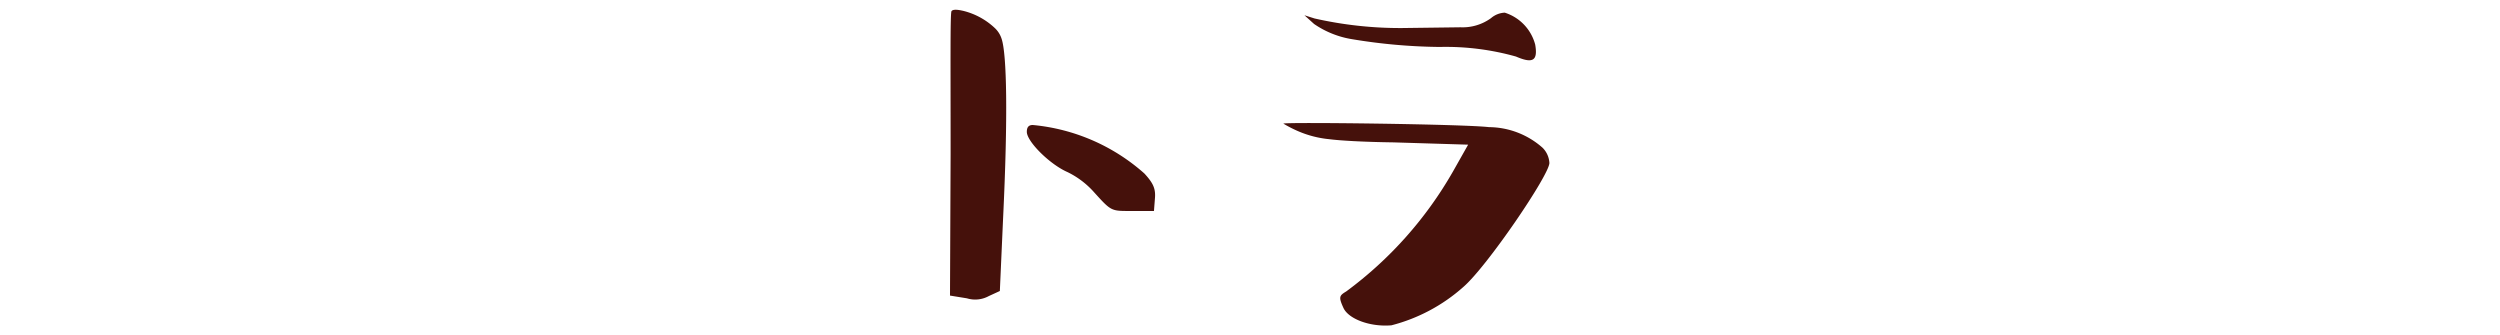
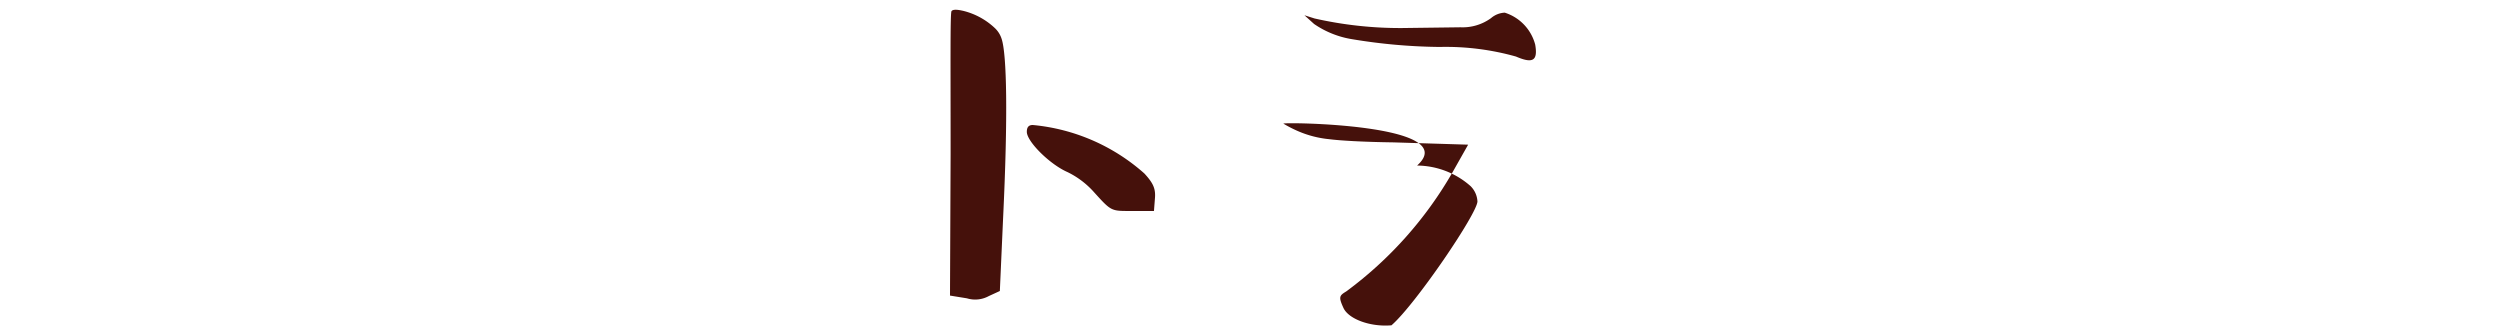
<svg xmlns="http://www.w3.org/2000/svg" viewBox="0 0 164 22">
  <defs>
    <style>.cls-1{fill:none;}.cls-2{fill:#45110b;}</style>
  </defs>
  <g id="レイヤー_2" data-name="レイヤー 2">
    <g id="レイヤー_1-2" data-name="レイヤー 1">
-       <rect class="cls-1" width="164" height="22" />
-       <path id="パス_6559" data-name="パス 6559" class="cls-2" d="M62.32,19.39l1.11.18a1.86,1.86,0,0,0,1.44-.15l.72-.33.21-4.71c.33-6.87.24-10.8-.09-11.82a1.66,1.66,0,0,0-.45-.72,4.64,4.64,0,0,0-2-1.11c-.48-.12-.75-.12-.84,0s-.06,3.3-.06,9.39ZM75.7,13.84l.06-.78c.06-.63-.06-1-.69-1.68A12.8,12.8,0,0,0,67.75,8.2c-.3,0-.39.18-.39.45,0,.63,1.5,2.13,2.67,2.64a5.61,5.61,0,0,1,1.74,1.32c1.17,1.29,1.11,1.23,2.55,1.23Zm16.23-12a25.4,25.4,0,0,1-5.7-.63L85.57,1l.63.57a6.11,6.11,0,0,0,2.49,1,37,37,0,0,0,5.76.51,17,17,0,0,1,5,.63c1.11.48,1.44.27,1.26-.78a3,3,0,0,0-2-2.1,1.49,1.49,0,0,0-.9.36,3.17,3.17,0,0,1-2,.6ZM85.12,8.59a6.81,6.81,0,0,0,2.07.54c.69.09,2.13.18,4.23.21l4.89.15-1,1.77a25.45,25.45,0,0,1-7,7.86c-.45.27-.51.36-.18,1.08s1.74,1.26,3.15,1.14A11.35,11.35,0,0,0,96,18.82c1.56-1.35,5.64-7.35,5.64-8.13a1.52,1.52,0,0,0-.45-1,5.36,5.36,0,0,0-3.51-1.35C96,8.14,84.19,8,84.19,8.11A8.17,8.17,0,0,0,85.12,8.59Z" />
+       <path id="パス_6559" data-name="パス 6559" class="cls-2" d="M62.32,19.39l1.11.18a1.86,1.86,0,0,0,1.44-.15l.72-.33.21-4.71c.33-6.87.24-10.8-.09-11.82a1.66,1.66,0,0,0-.45-.72,4.64,4.64,0,0,0-2-1.11c-.48-.12-.75-.12-.84,0s-.06,3.3-.06,9.39ZM75.7,13.84l.06-.78c.06-.63-.06-1-.69-1.68A12.8,12.8,0,0,0,67.75,8.2c-.3,0-.39.18-.39.45,0,.63,1.5,2.13,2.67,2.64a5.61,5.61,0,0,1,1.74,1.32c1.17,1.29,1.11,1.23,2.55,1.23Zm16.23-12a25.4,25.4,0,0,1-5.7-.63L85.57,1l.63.57a6.11,6.11,0,0,0,2.49,1,37,37,0,0,0,5.76.51,17,17,0,0,1,5,.63c1.11.48,1.44.27,1.26-.78a3,3,0,0,0-2-2.1,1.49,1.49,0,0,0-.9.36,3.17,3.17,0,0,1-2,.6ZM85.12,8.59a6.81,6.81,0,0,0,2.07.54c.69.09,2.13.18,4.23.21l4.89.15-1,1.77a25.45,25.45,0,0,1-7,7.86c-.45.27-.51.36-.18,1.08s1.74,1.26,3.15,1.14c1.56-1.35,5.64-7.35,5.64-8.13a1.52,1.52,0,0,0-.45-1,5.36,5.36,0,0,0-3.51-1.35C96,8.14,84.19,8,84.19,8.11A8.17,8.17,0,0,0,85.12,8.59Z" />
    </g>
  </g>
</svg>